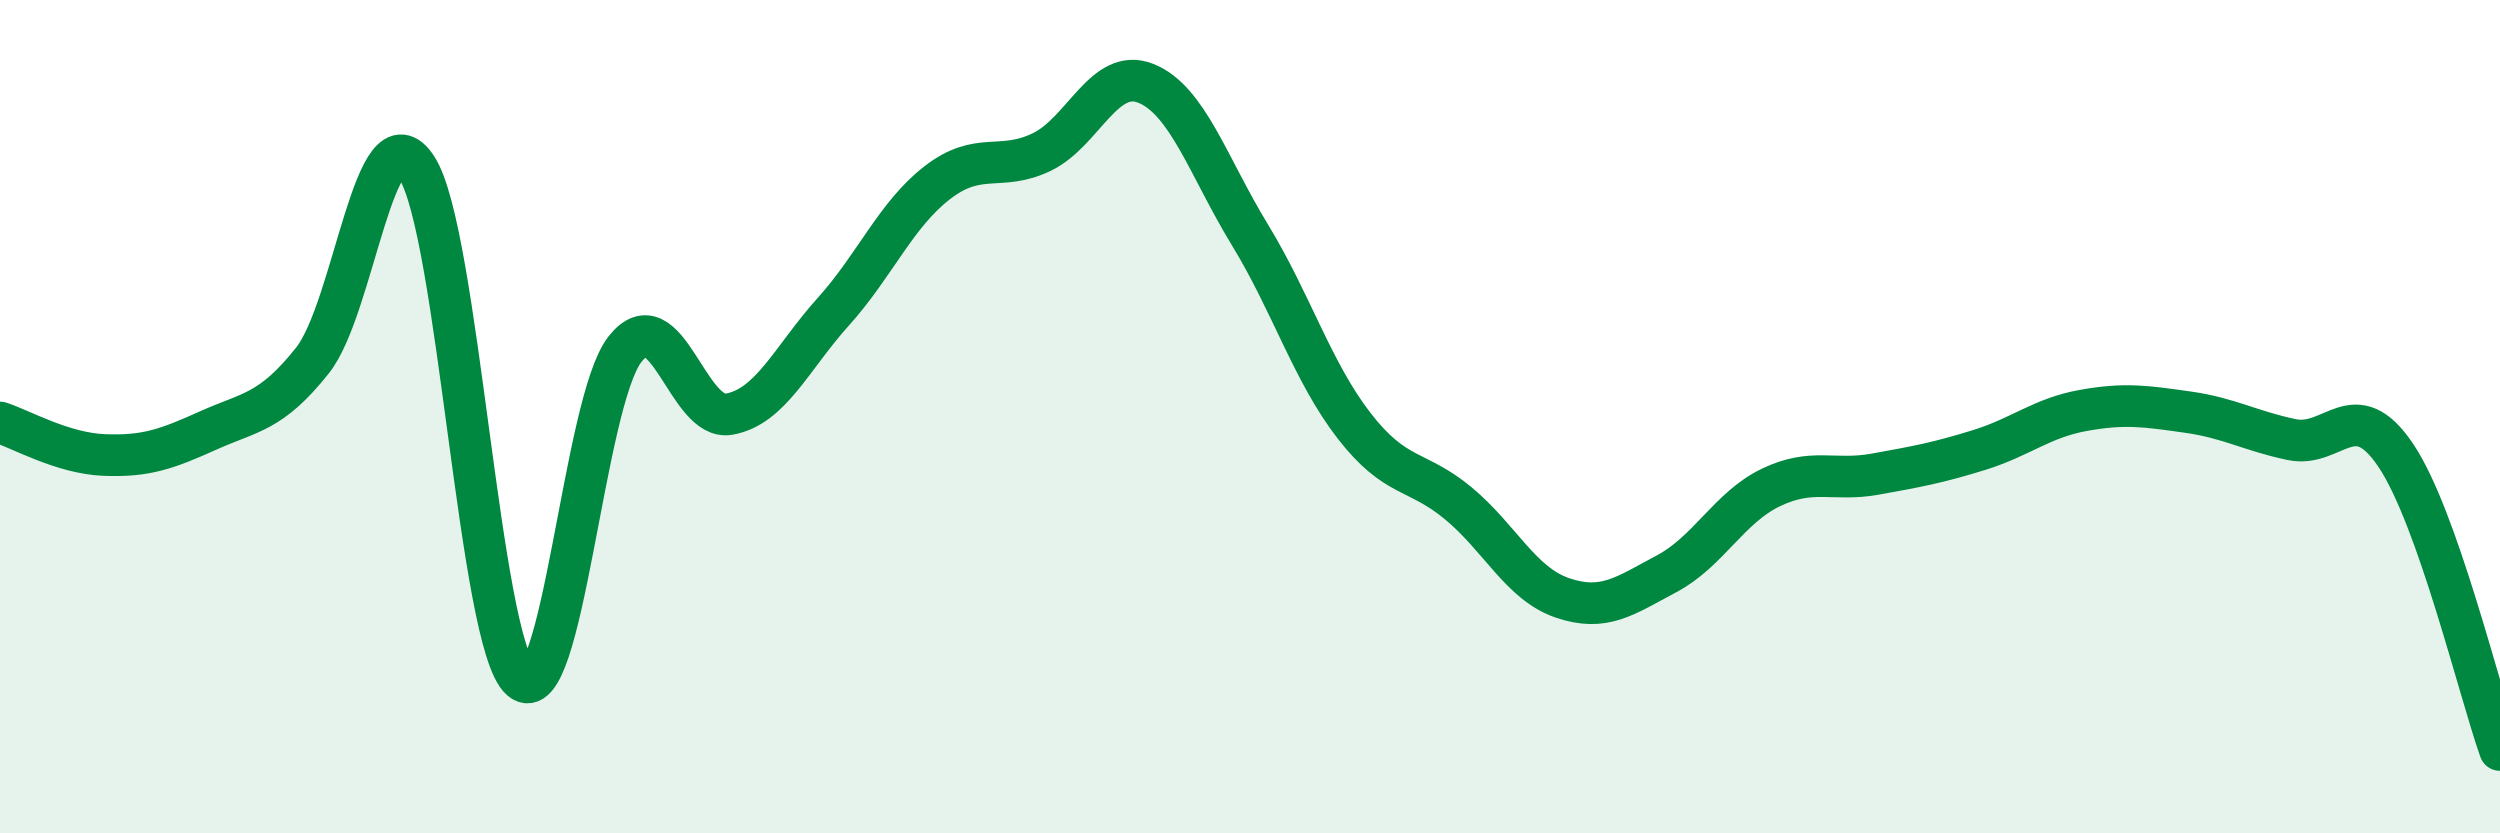
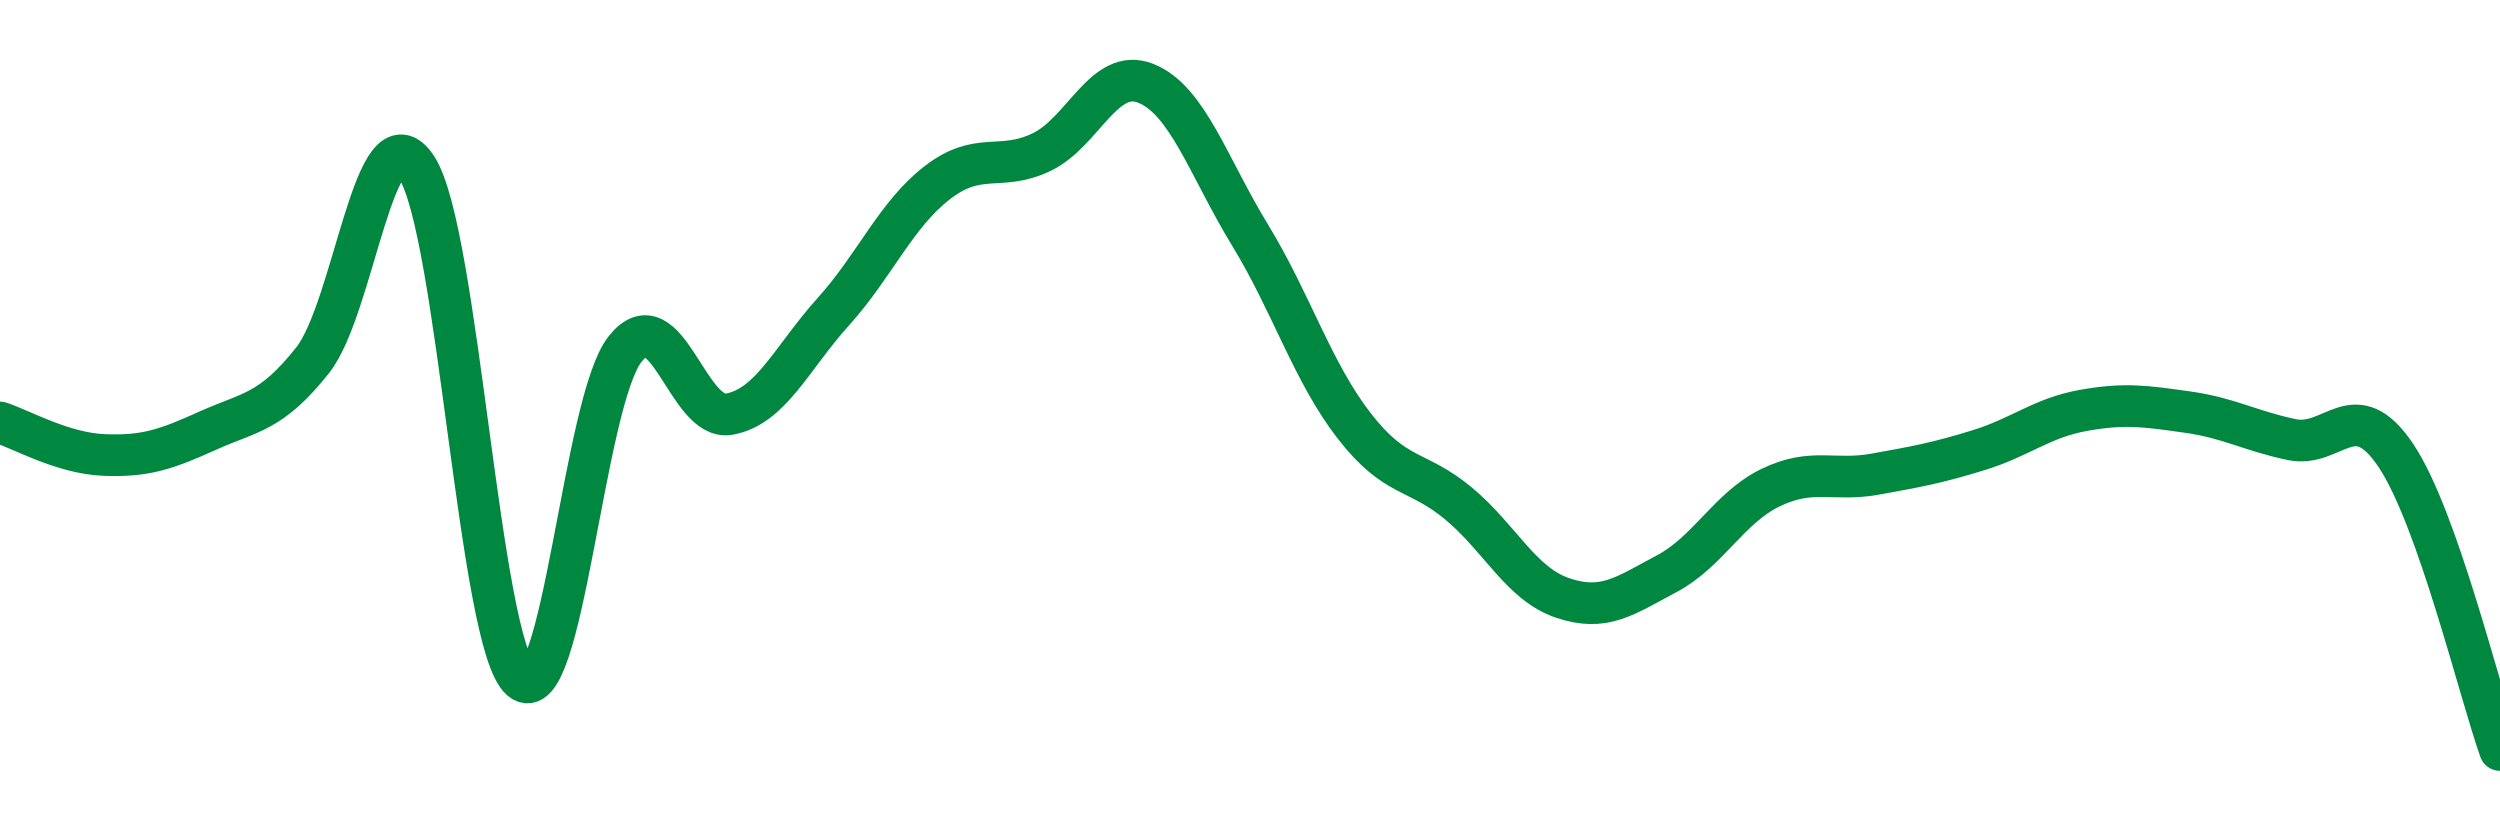
<svg xmlns="http://www.w3.org/2000/svg" width="60" height="20" viewBox="0 0 60 20">
-   <path d="M 0,10.14 C 0.5,10.3 1.5,10.88 2.5,10.92 C 3.5,10.96 4,10.78 5,10.33 C 6,9.88 6.5,9.91 7.5,8.65 C 8.5,7.39 9,2.49 10,4.02 C 11,5.55 11.5,15.44 12.5,16.31 C 13.5,17.18 14,9.65 15,8.38 C 16,7.11 16.5,10.12 17.5,9.94 C 18.5,9.76 19,8.59 20,7.48 C 21,6.37 21.5,5.15 22.5,4.38 C 23.5,3.61 24,4.13 25,3.65 C 26,3.17 26.5,1.6 27.5,2 C 28.5,2.4 29,4 30,5.64 C 31,7.28 31.5,8.93 32.5,10.22 C 33.5,11.51 34,11.25 35,12.08 C 36,12.91 36.5,14.01 37.5,14.35 C 38.5,14.69 39,14.3 40,13.77 C 41,13.24 41.5,12.18 42.5,11.7 C 43.5,11.22 44,11.56 45,11.38 C 46,11.2 46.5,11.11 47.5,10.8 C 48.5,10.49 49,10.03 50,9.85 C 51,9.67 51.5,9.75 52.5,9.89 C 53.5,10.03 54,10.34 55,10.55 C 56,10.76 56.5,9.44 57.5,10.93 C 58.5,12.42 59.5,16.59 60,18L60 20L0 20Z" fill="#008740" opacity="0.1" stroke-linecap="round" stroke-linejoin="round" />
  <path d="M 0,10.14 C 0.5,10.3 1.5,10.88 2.5,10.92 C 3.5,10.96 4,10.78 5,10.33 C 6,9.88 6.5,9.91 7.5,8.65 C 8.5,7.39 9,2.49 10,4.02 C 11,5.55 11.5,15.44 12.5,16.31 C 13.5,17.18 14,9.65 15,8.38 C 16,7.11 16.5,10.12 17.5,9.94 C 18.5,9.76 19,8.59 20,7.48 C 21,6.37 21.5,5.15 22.5,4.38 C 23.5,3.61 24,4.13 25,3.65 C 26,3.17 26.5,1.6 27.5,2 C 28.5,2.4 29,4 30,5.64 C 31,7.28 31.5,8.93 32.5,10.22 C 33.5,11.51 34,11.25 35,12.08 C 36,12.91 36.5,14.01 37.5,14.35 C 38.5,14.69 39,14.3 40,13.77 C 41,13.24 41.5,12.18 42.5,11.7 C 43.5,11.22 44,11.56 45,11.38 C 46,11.2 46.5,11.11 47.5,10.8 C 48.5,10.49 49,10.03 50,9.85 C 51,9.67 51.5,9.75 52.5,9.89 C 53.5,10.03 54,10.34 55,10.55 C 56,10.76 56.5,9.44 57.5,10.93 C 58.5,12.42 59.5,16.59 60,18" stroke="#008740" stroke-width="1" fill="none" stroke-linecap="round" stroke-linejoin="round" />
</svg>